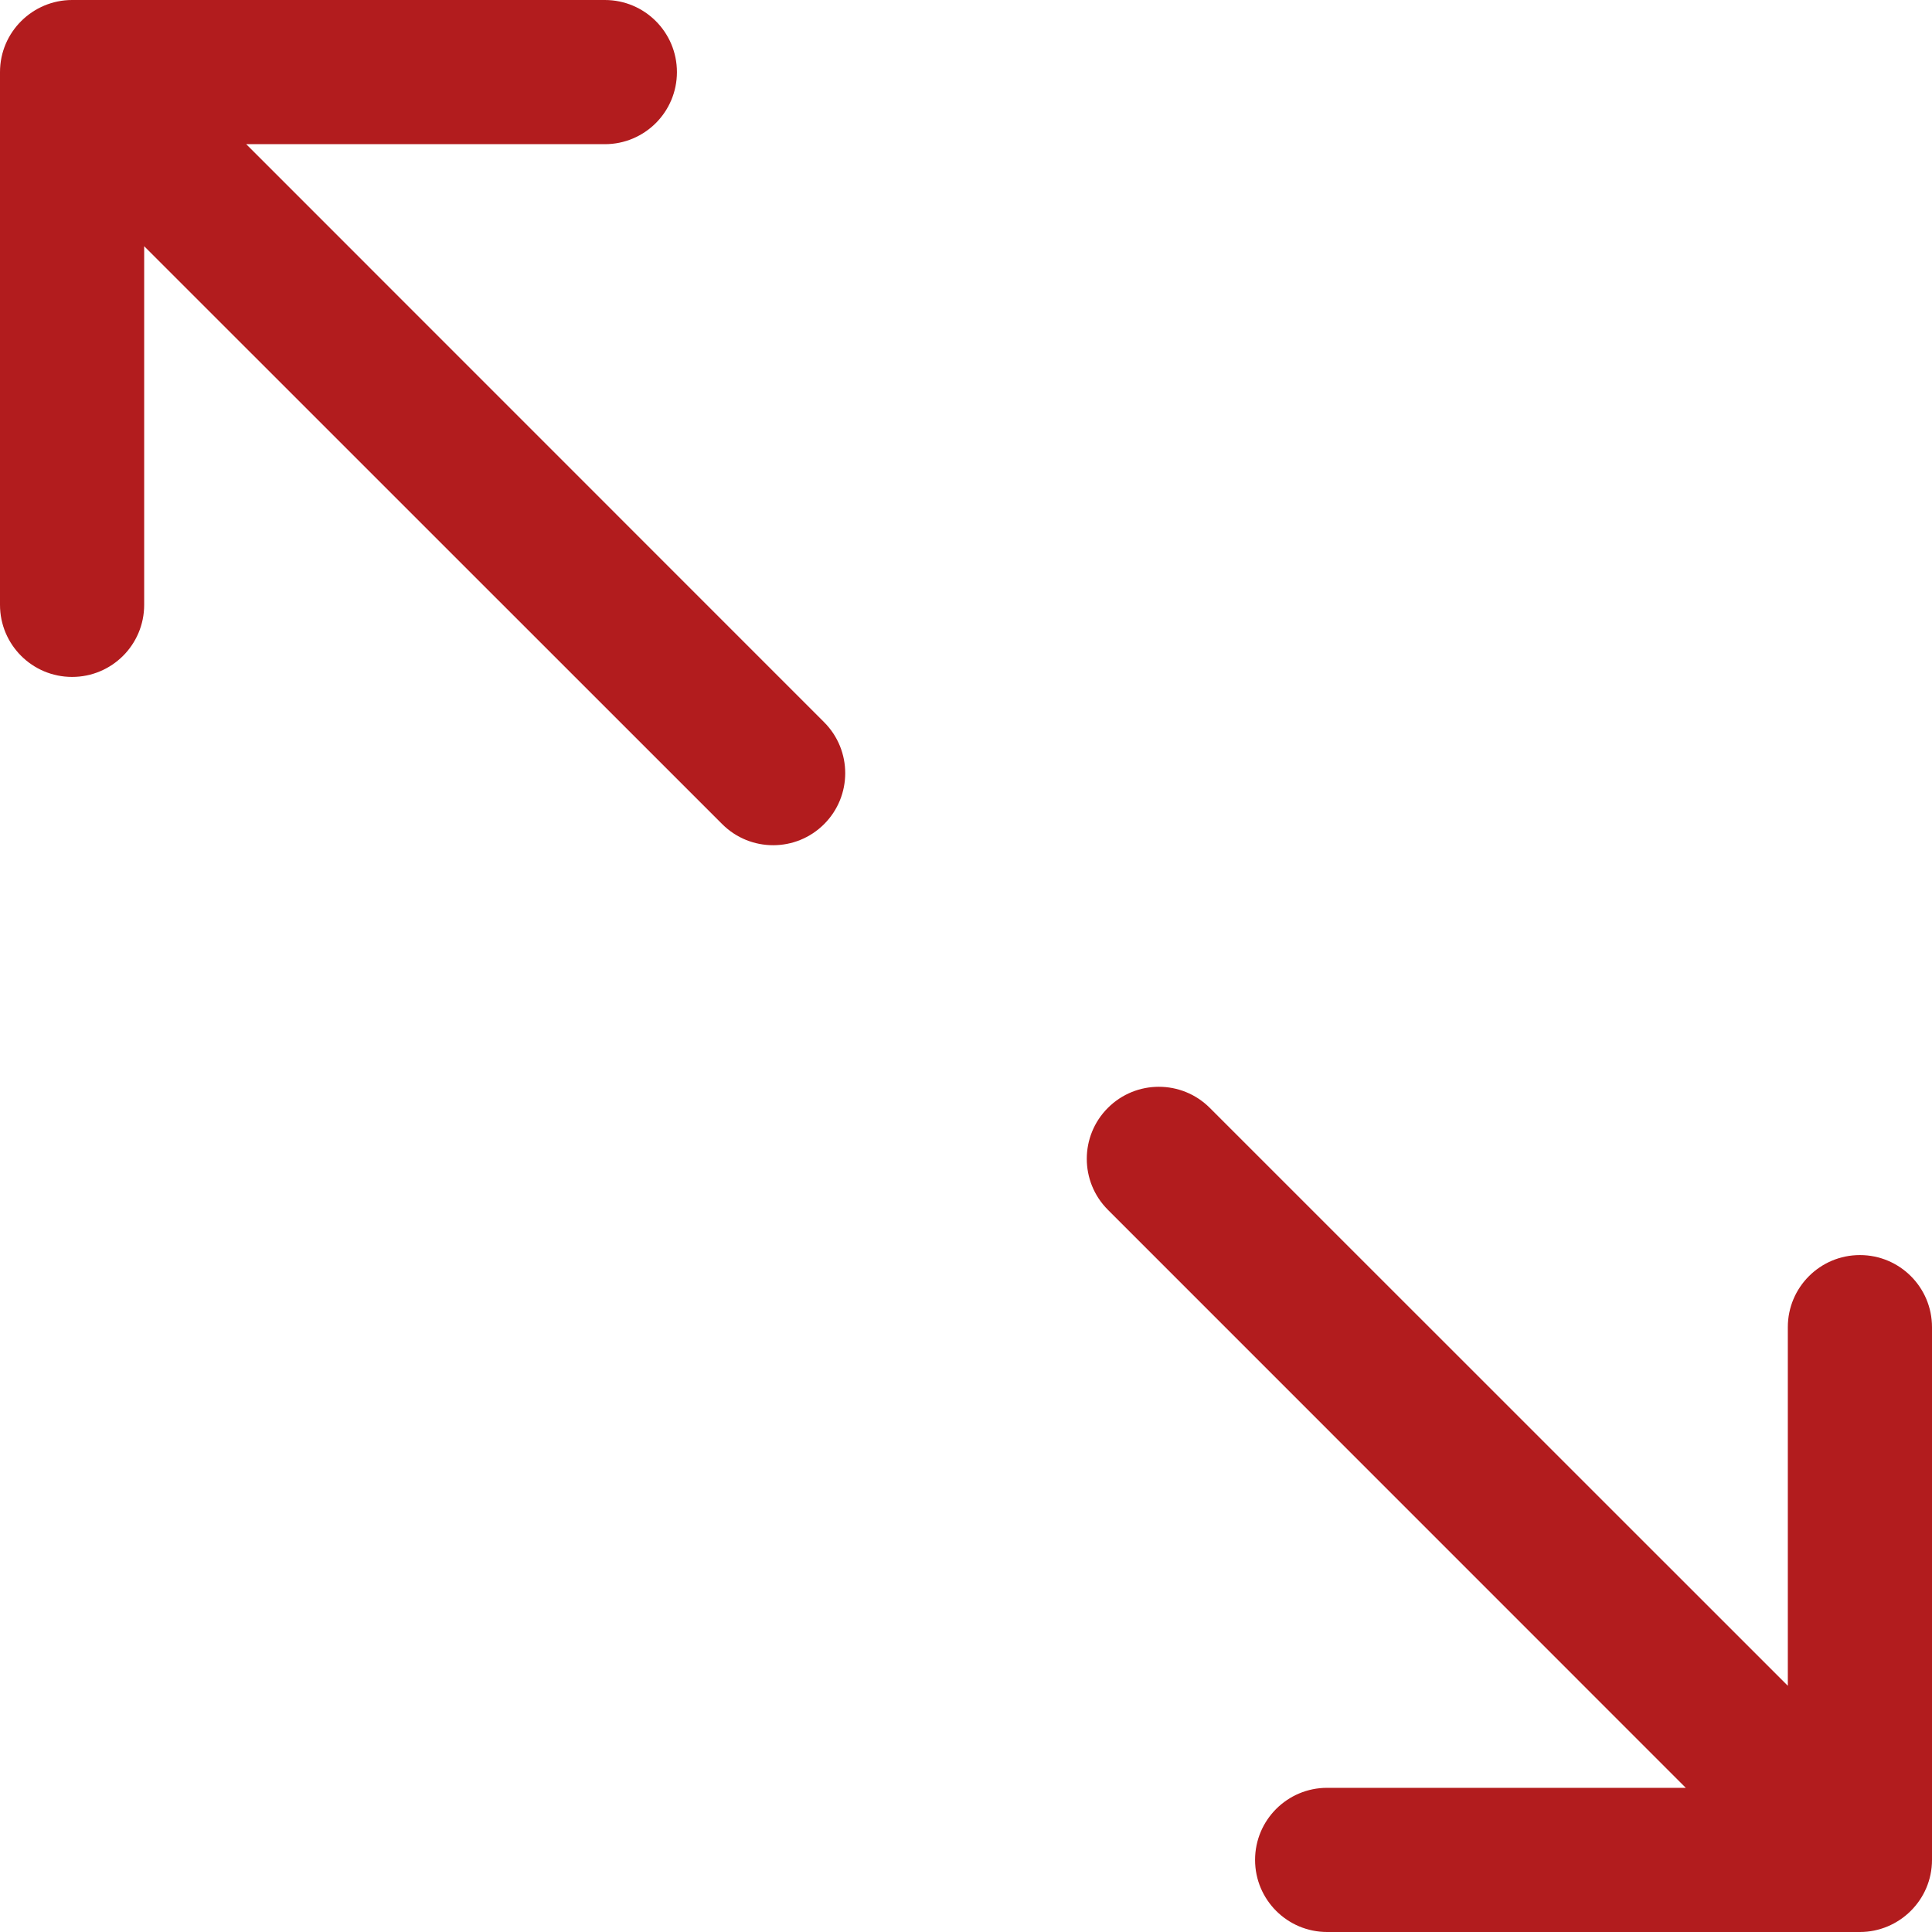
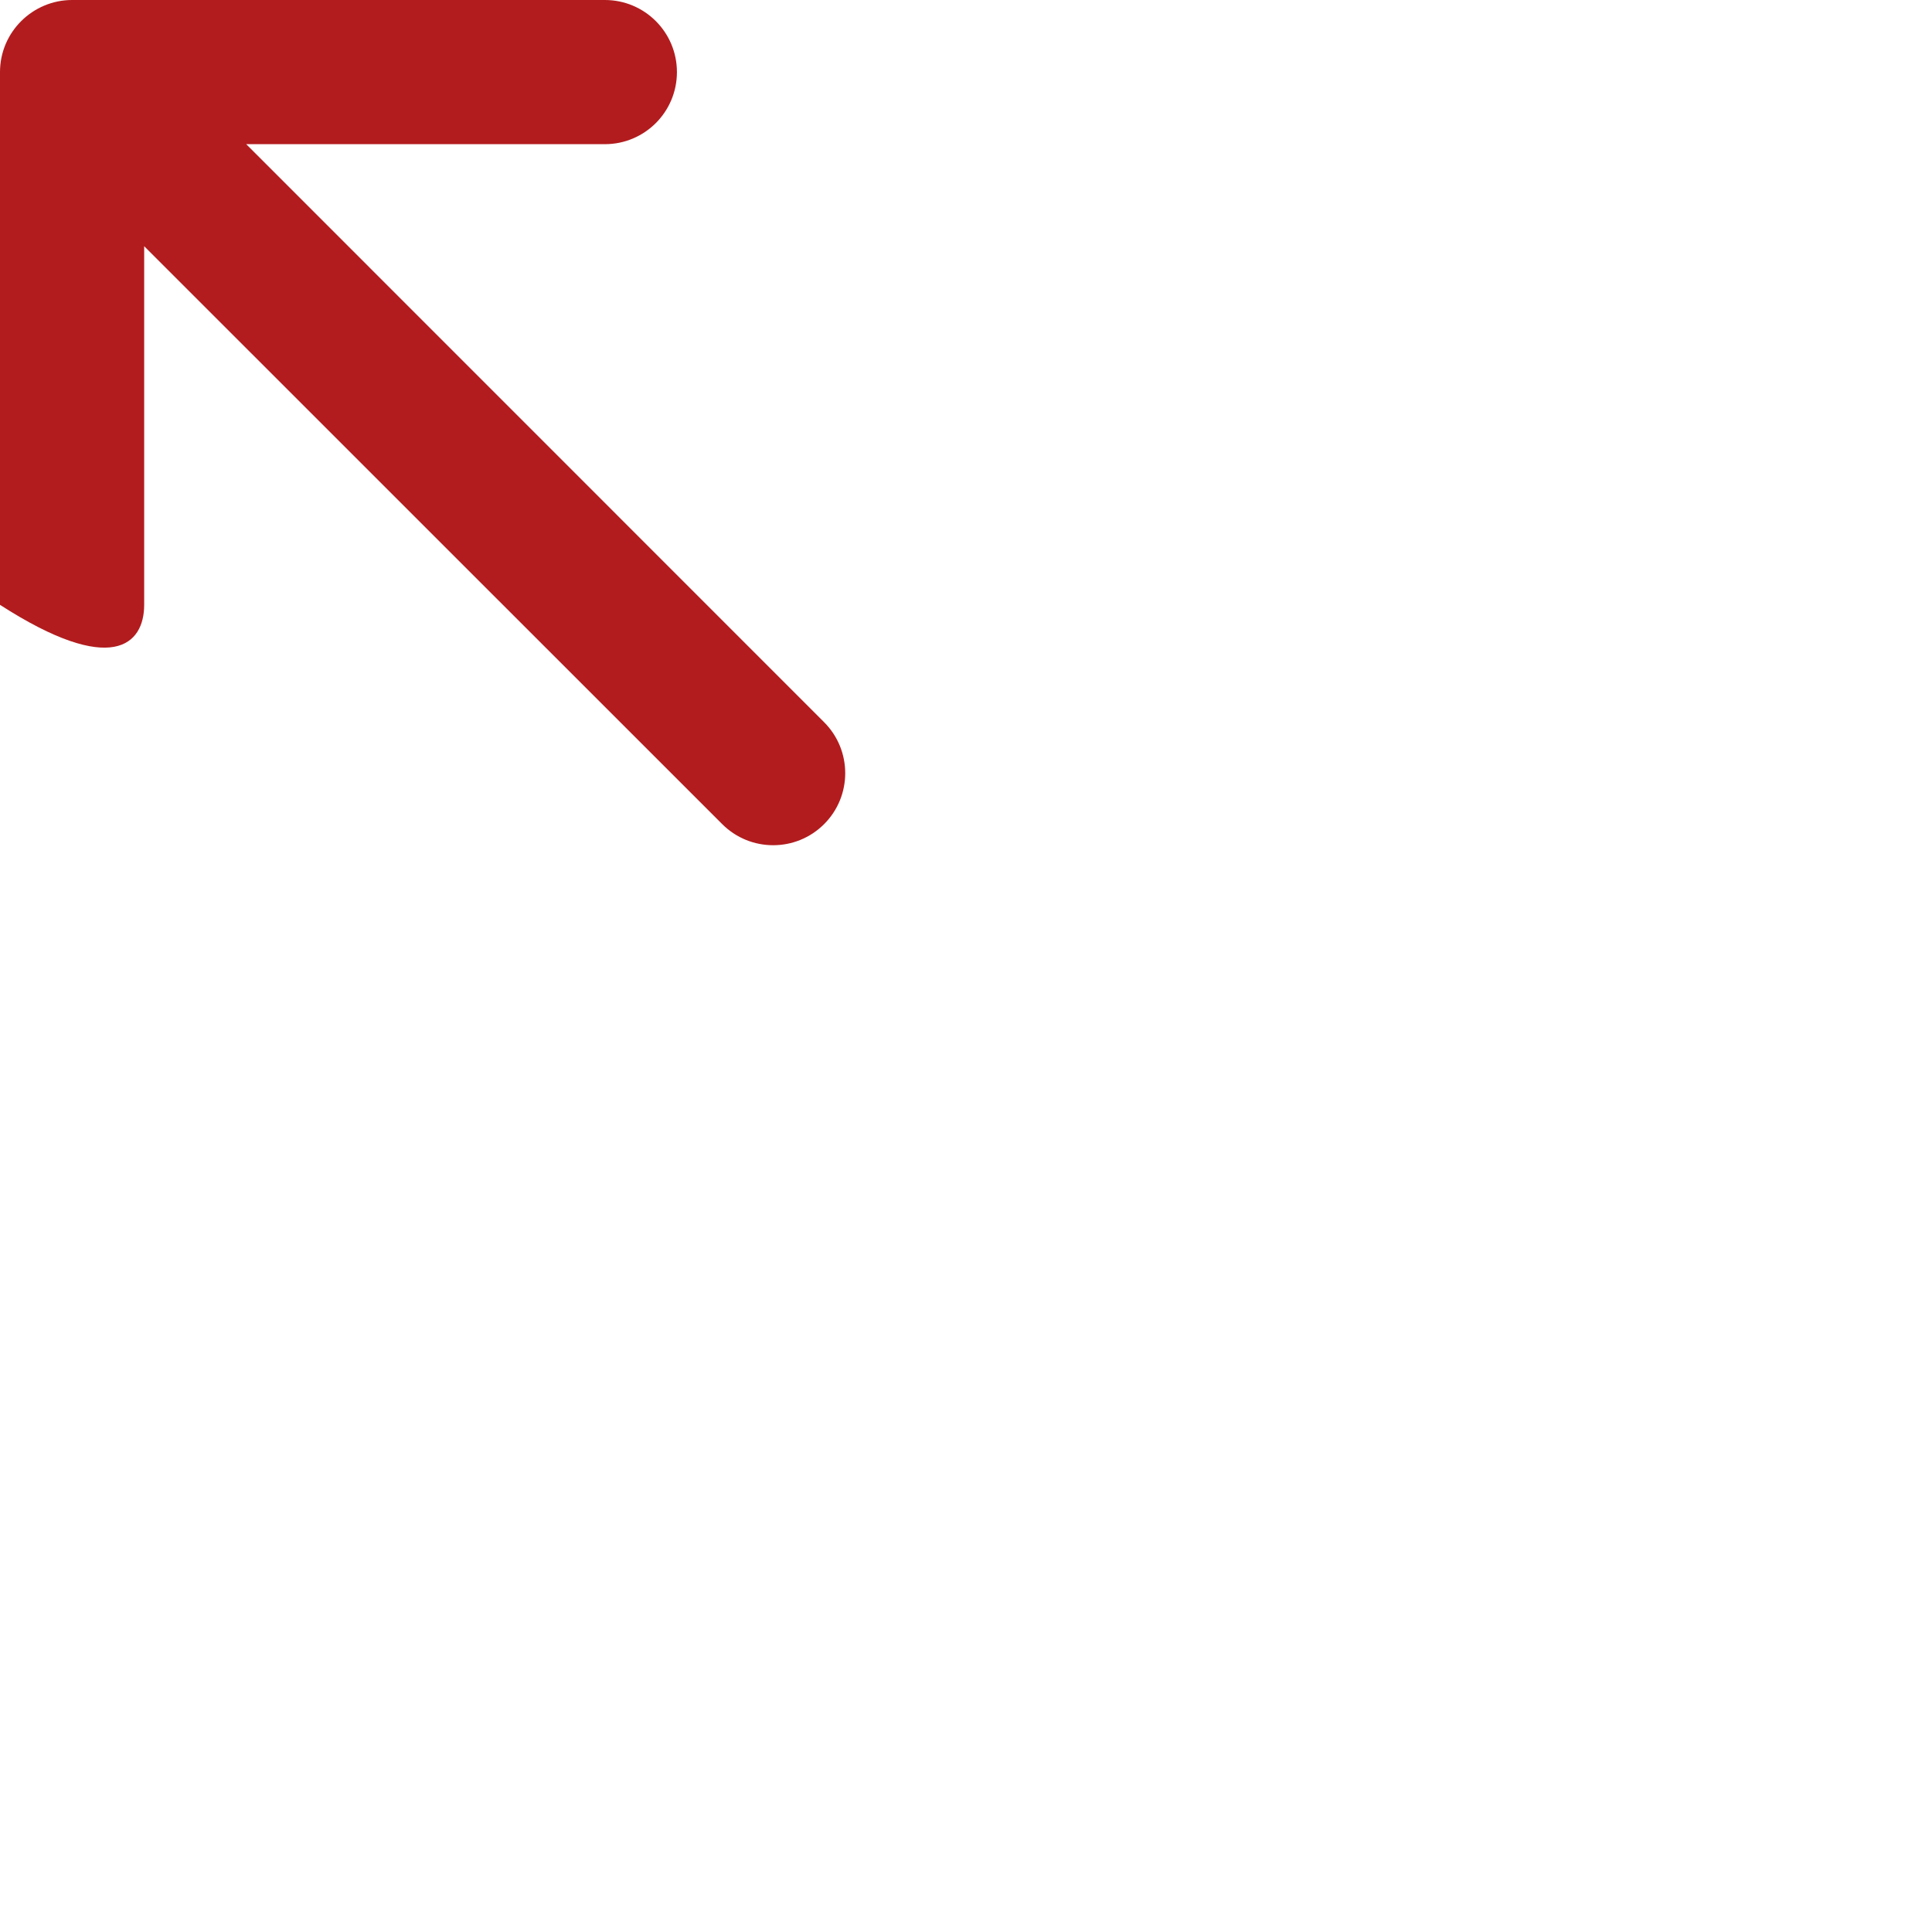
<svg xmlns="http://www.w3.org/2000/svg" width="16px" height="16px" viewBox="0 0 16 16" version="1.1">
  <title>88970745-95DC-460C-959E-309B2A4B6FEB</title>
  <g id="Page-1" stroke="none" stroke-width="1" fill="none" fill-rule="evenodd">
    <g id="Add-text2" transform="translate(-263, -664)" fill="#B21C1E" fill-rule="nonzero">
      <g id="icon-resize" transform="translate(271, 672) rotate(-90) translate(-271, -672) translate(263, 664)">
-         <path d="M15.403,0 L10.991,0 C10.661,0 10.394,0.267 10.394,0.597 C10.394,0.927 10.661,1.194 10.991,1.194 L13.961,1.194 L9.175,5.981 C8.942,6.214 8.942,6.592 9.175,6.825 C9.408,7.058 9.786,7.058 10.019,6.825 L14.806,2.039 L14.806,5.009 C14.806,5.339 15.073,5.606 15.403,5.606 C15.733,5.606 16,5.339 16,5.009 L16,0.597 C16,0.272 15.736,0 15.403,0 Z" id="Path" />
-         <path d="M6.825,9.175 C6.592,8.942 6.214,8.942 5.981,9.175 L1.194,13.961 L1.194,10.991 C1.194,10.661 0.927,10.394 0.597,10.394 C0.267,10.394 0,10.661 0,10.991 L0,15.403 C0,15.727 0.264,16 0.597,16 L5.009,16 C5.339,16 5.606,15.733 5.606,15.403 C5.606,15.073 5.339,14.806 5.009,14.806 L2.039,14.806 L6.825,10.019 C7.058,9.786 7.058,9.408 6.825,9.175 Z" id="Path" />
+         <path d="M15.403,0 L10.991,0 C10.394,0.927 10.661,1.194 10.991,1.194 L13.961,1.194 L9.175,5.981 C8.942,6.214 8.942,6.592 9.175,6.825 C9.408,7.058 9.786,7.058 10.019,6.825 L14.806,2.039 L14.806,5.009 C14.806,5.339 15.073,5.606 15.403,5.606 C15.733,5.606 16,5.339 16,5.009 L16,0.597 C16,0.272 15.736,0 15.403,0 Z" id="Path" />
      </g>
    </g>
  </g>
</svg>